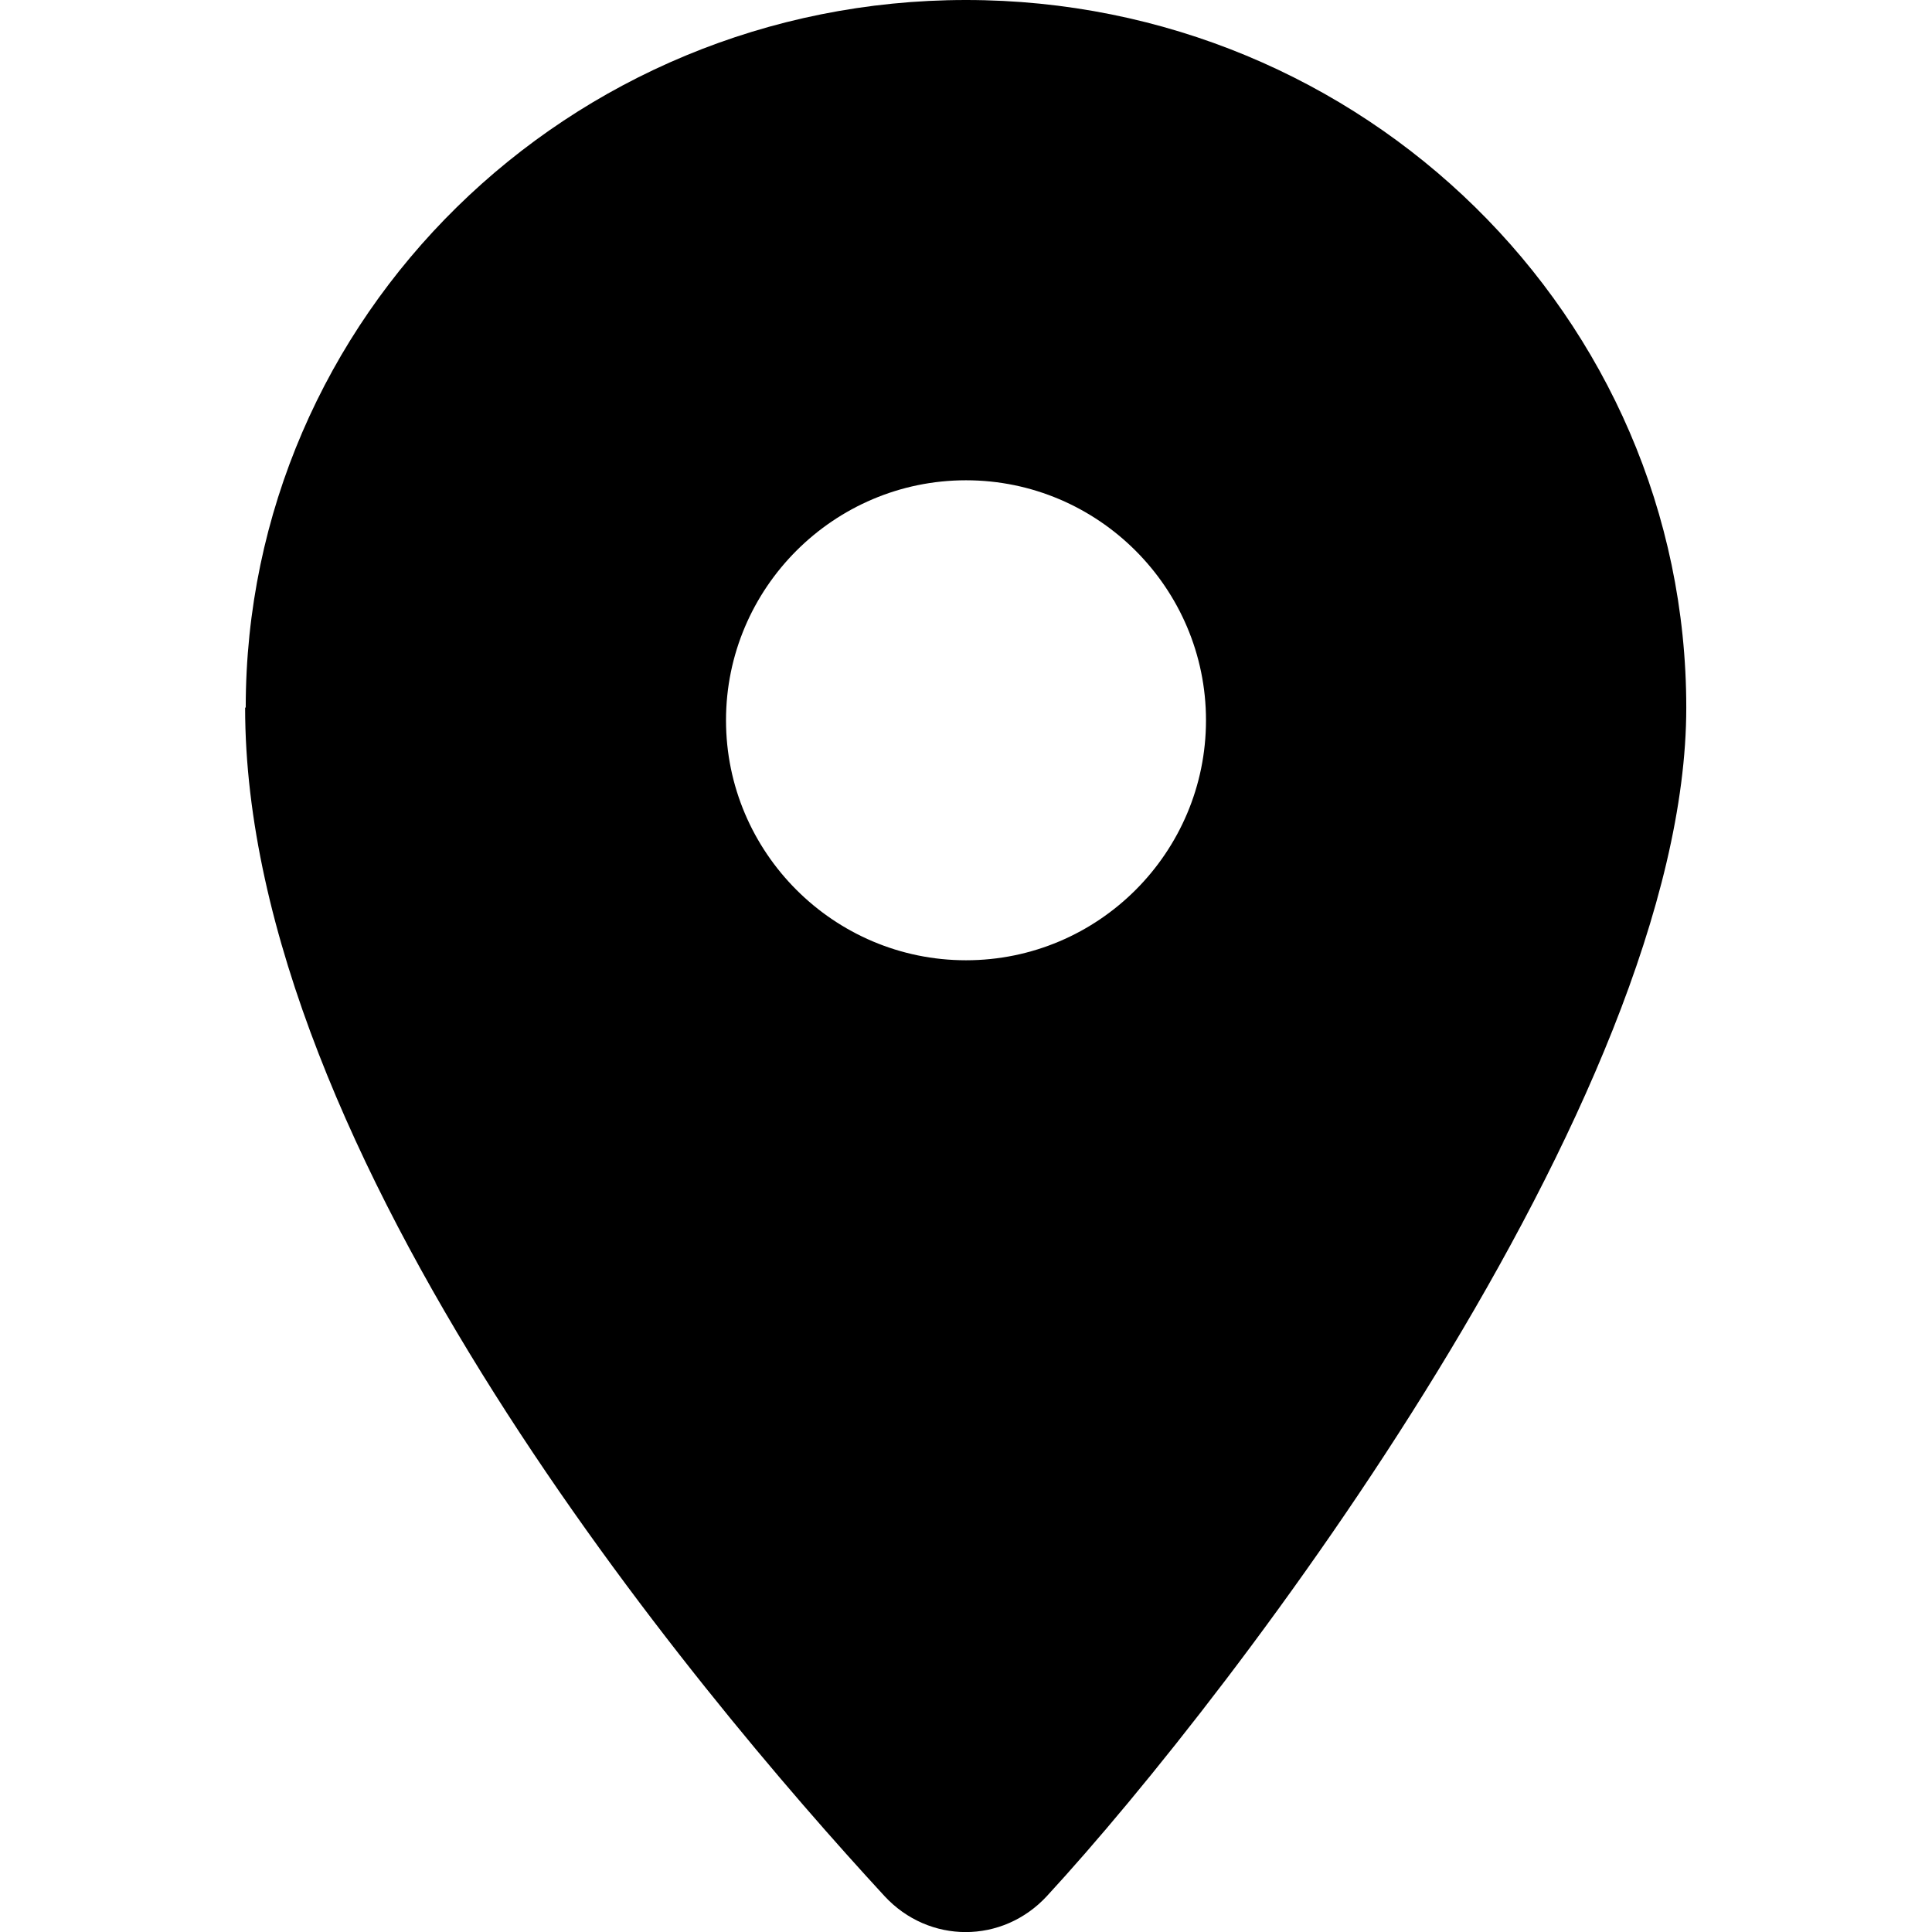
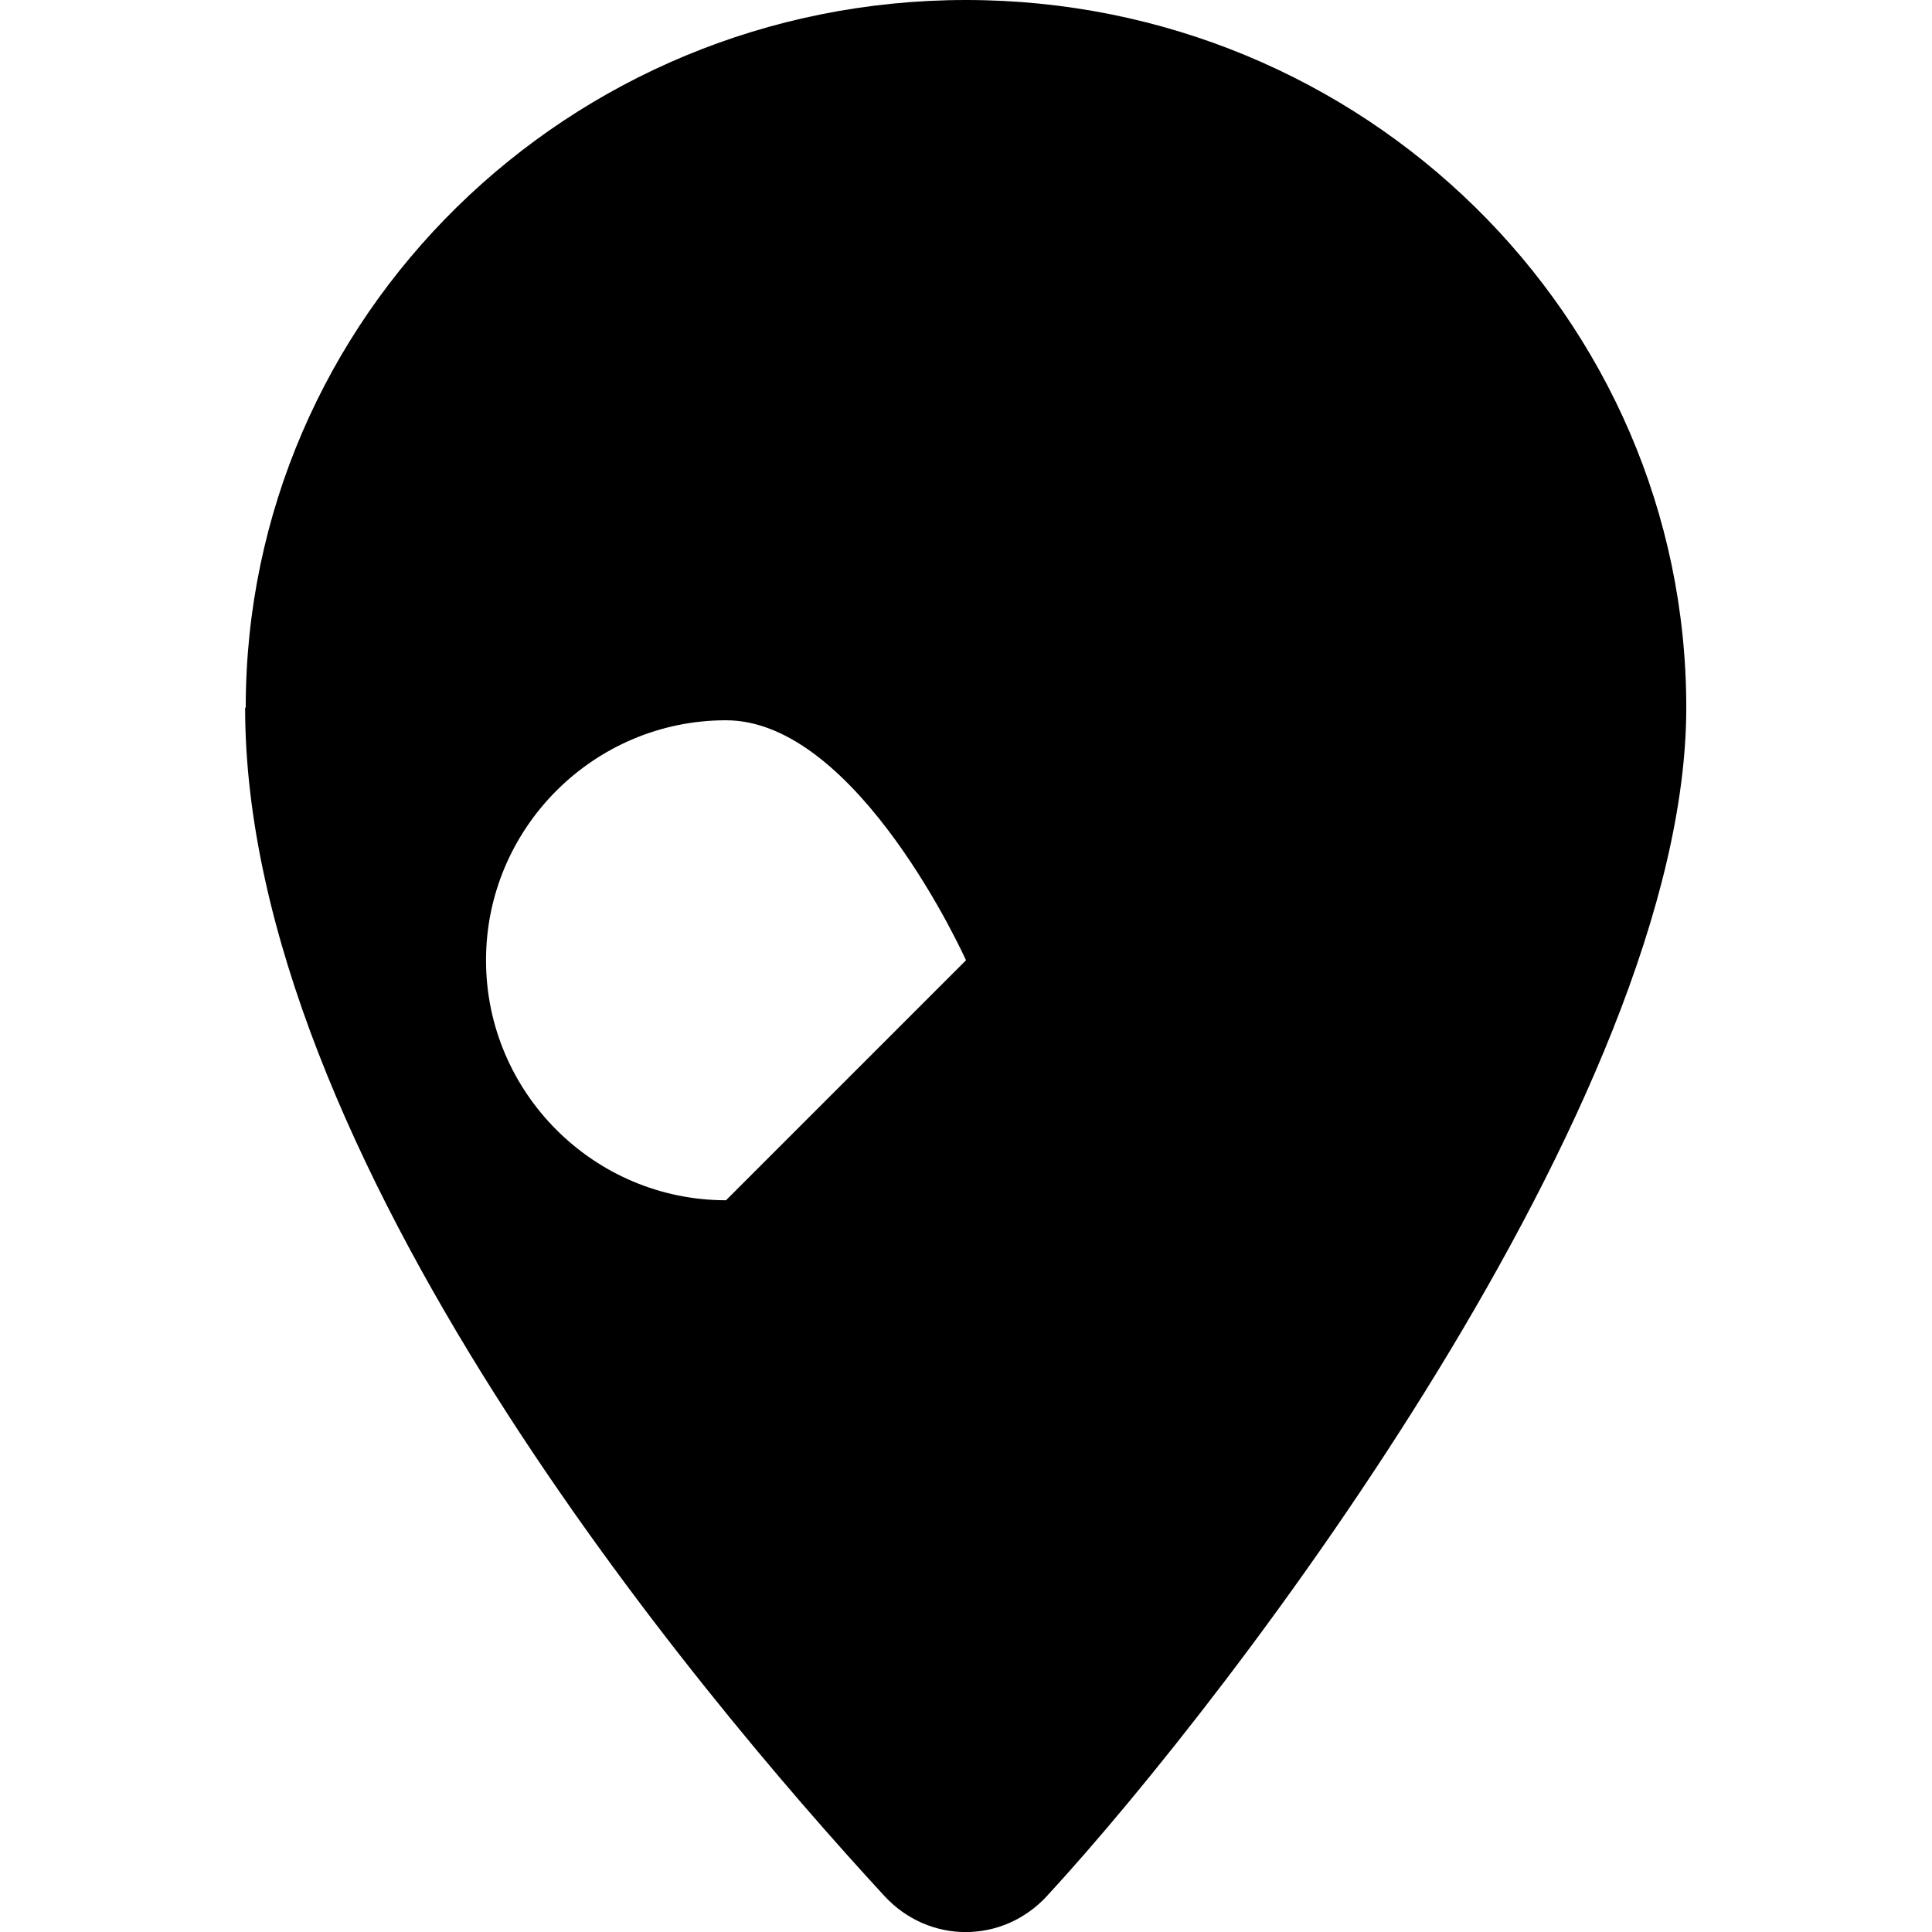
<svg xmlns="http://www.w3.org/2000/svg" id="_レイヤー_1" data-name="レイヤー_1" version="1.1" viewBox="0 0 640 640">
-   <path d="M81.4,234.4C81.4,104.9,188.3,0,320,0s238.6,104.9,238.6,234.4-149.4,326-211.8,393.7c-14.7,15.9-39.1,15.9-53.8,0-62.4-67.7-211.8-245.4-211.8-393.7h.1ZM320,318.1c43.9,0,79.5-35.7,79.5-79.5s-35.7-79.5-79.5-79.5-79.5,35.7-79.5,79.5,35.7,79.5,79.5,79.5Z" />
+   <path d="M81.4,234.4C81.4,104.9,188.3,0,320,0s238.6,104.9,238.6,234.4-149.4,326-211.8,393.7c-14.7,15.9-39.1,15.9-53.8,0-62.4-67.7-211.8-245.4-211.8-393.7h.1ZM320,318.1s-35.7-79.5-79.5-79.5-79.5,35.7-79.5,79.5,35.7,79.5,79.5,79.5Z" />
</svg>